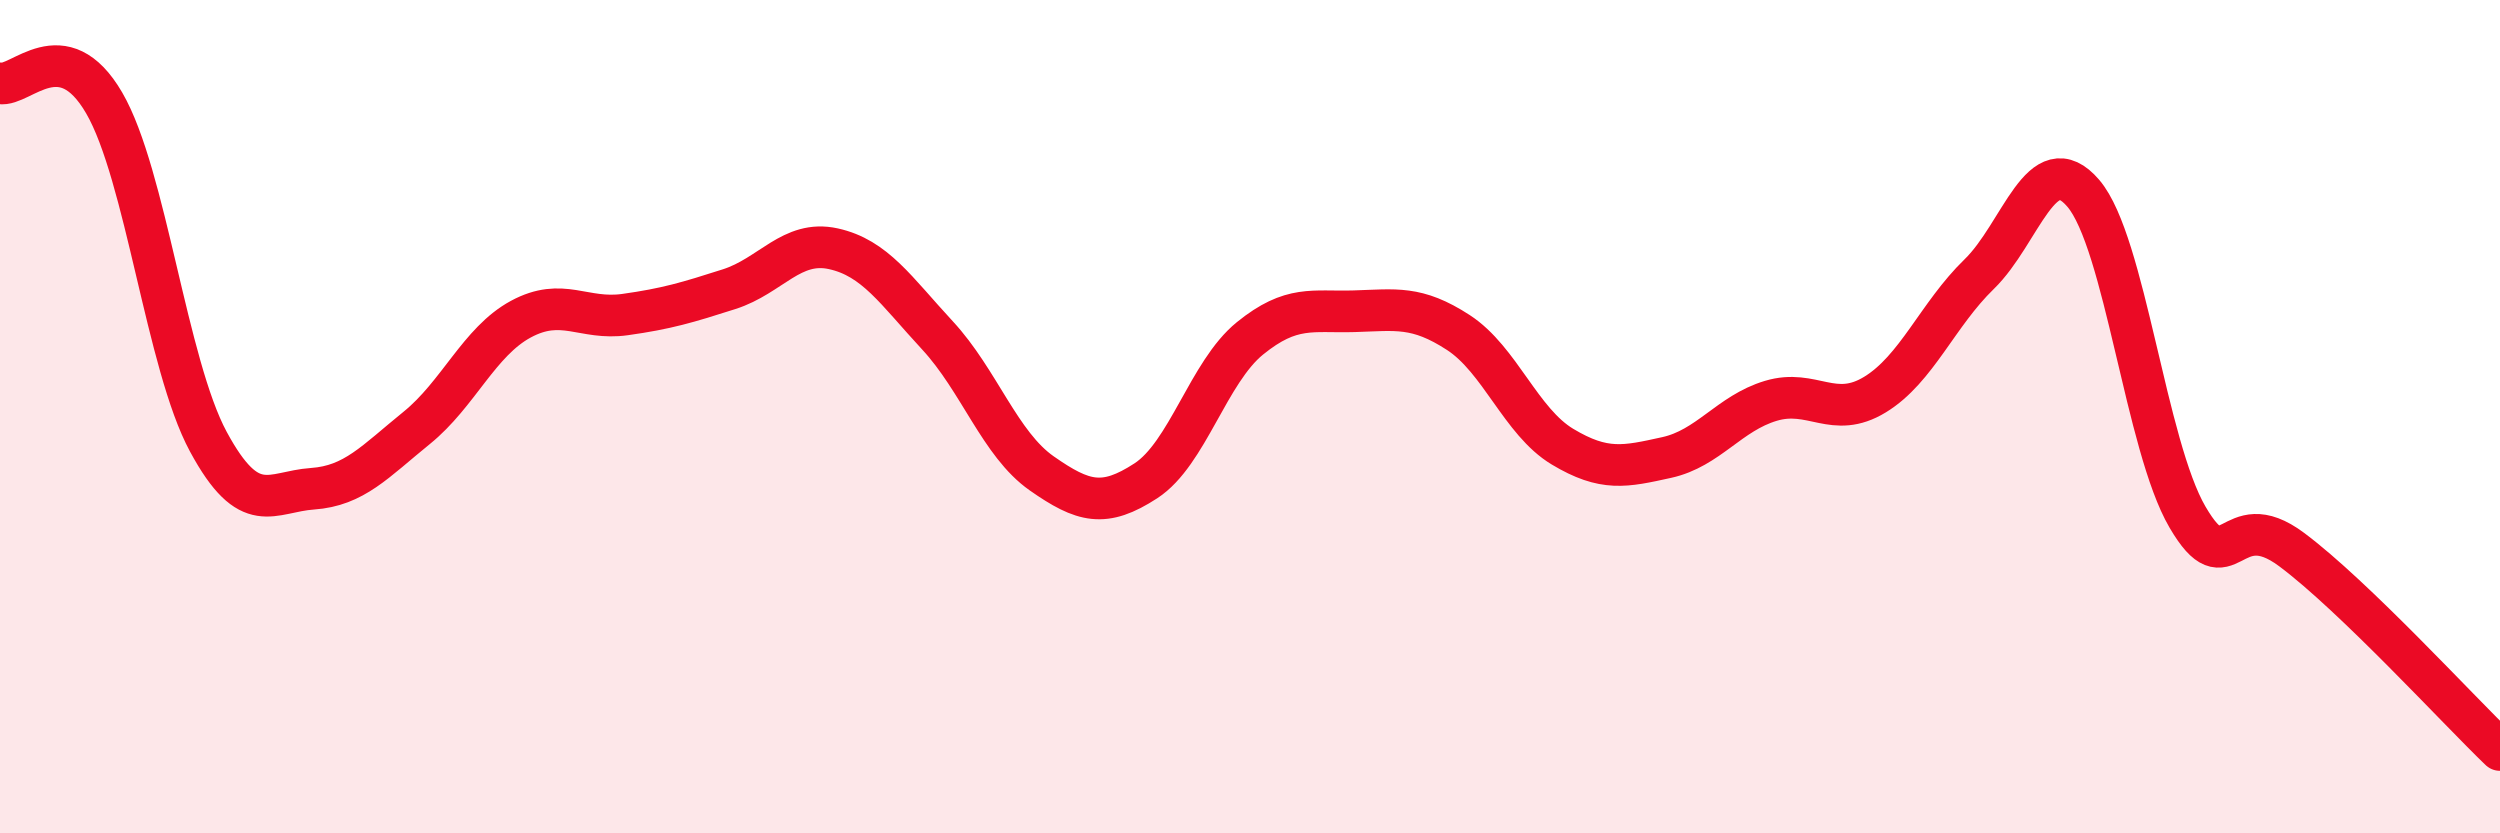
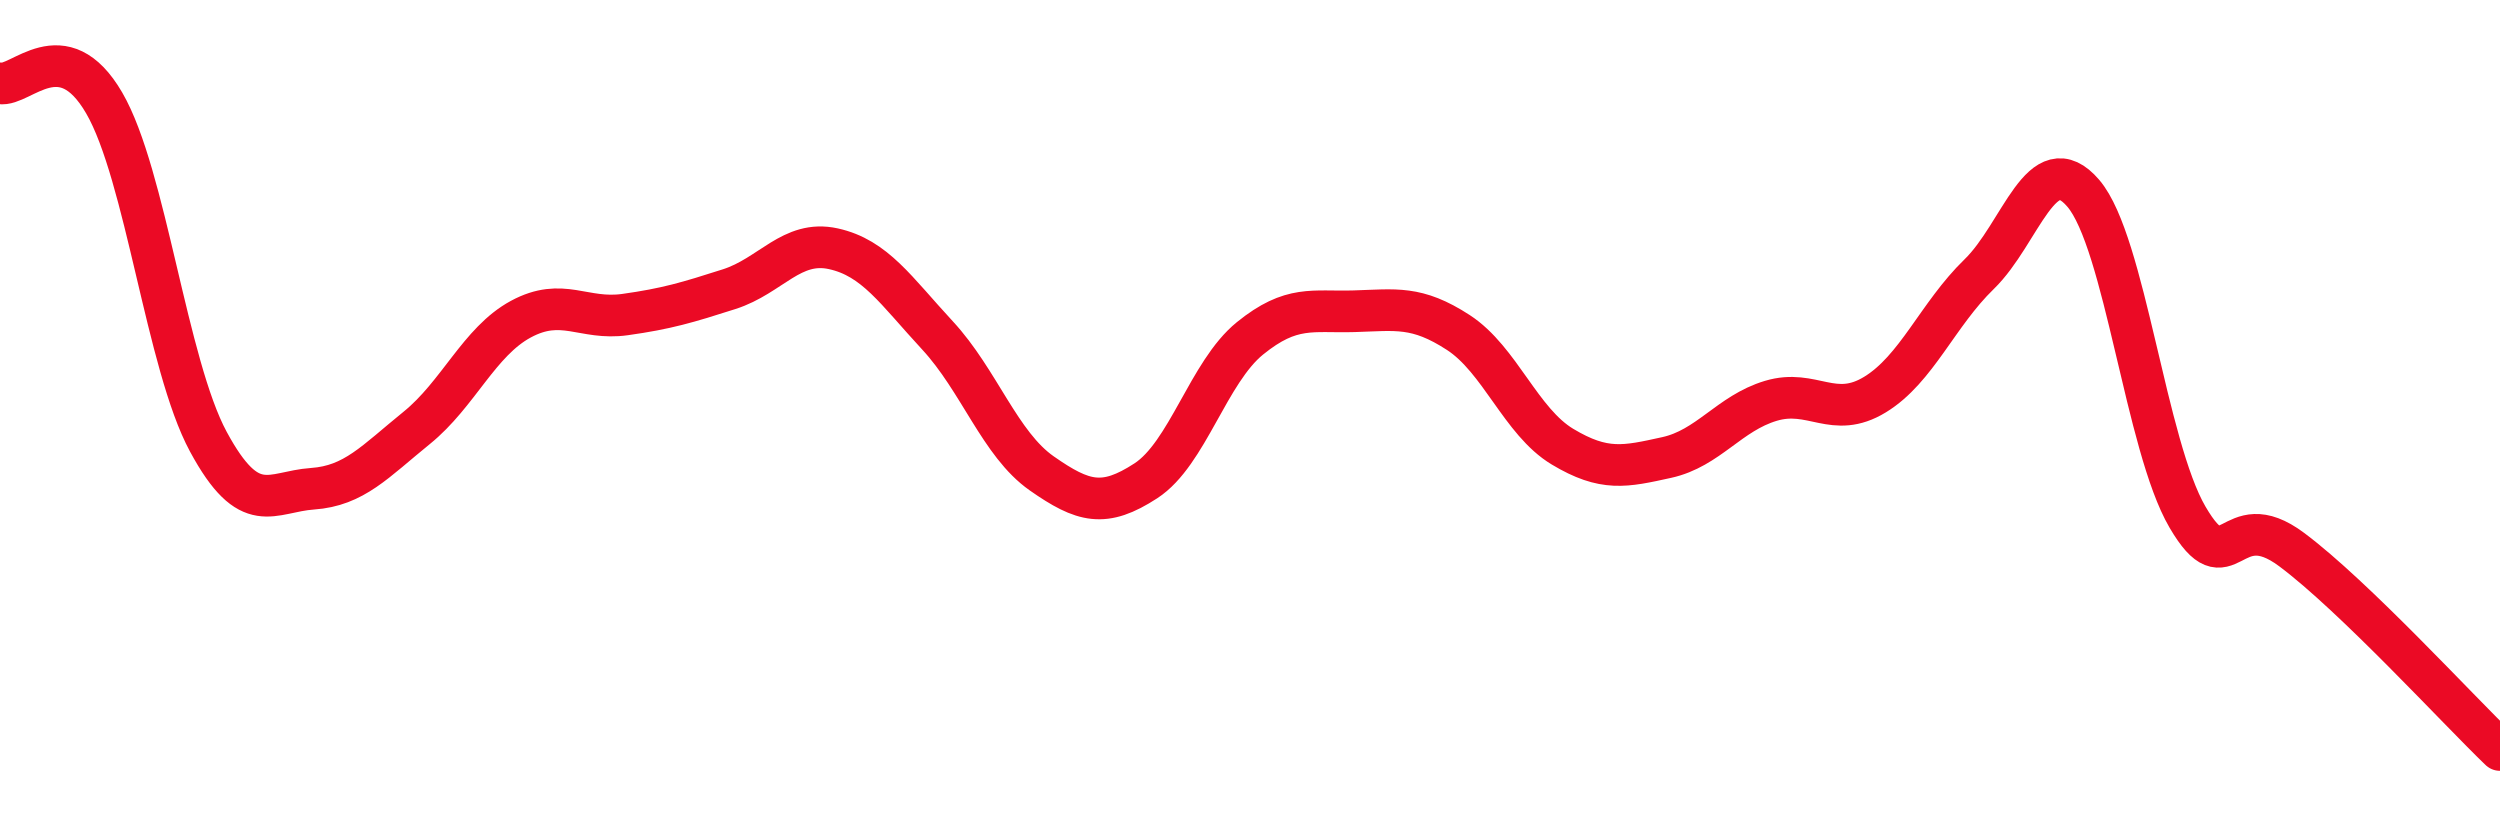
<svg xmlns="http://www.w3.org/2000/svg" width="60" height="20" viewBox="0 0 60 20">
-   <path d="M 0,2 C 0.5,2.09 1.5,0.75 2.5,2.47 C 3.5,4.19 4,8.75 5,10.6 C 6,12.45 6.5,11.8 7.5,11.73 C 8.5,11.66 9,11.08 10,10.27 C 11,9.46 11.5,8.2 12.5,7.66 C 13.5,7.12 14,7.69 15,7.55 C 16,7.41 16.5,7.26 17.5,6.94 C 18.5,6.62 19,5.75 20,5.97 C 21,6.19 21.5,6.97 22.5,8.05 C 23.5,9.13 24,10.66 25,11.36 C 26,12.06 26.5,12.19 27.5,11.54 C 28.5,10.89 29,8.93 30,8.12 C 31,7.31 31.5,7.5 32.5,7.47 C 33.5,7.44 34,7.33 35,7.98 C 36,8.63 36.5,10.12 37.5,10.72 C 38.5,11.32 39,11.2 40,10.98 C 41,10.76 41.5,9.92 42.5,9.62 C 43.5,9.32 44,10.08 45,9.47 C 46,8.86 46.5,7.55 47.5,6.58 C 48.5,5.61 49,3.47 50,4.64 C 51,5.81 51.5,10.7 52.5,12.41 C 53.5,14.12 53.5,12.07 55,13.19 C 56.5,14.31 59,17.04 60,18L60 20L0 20Z" fill="#EB0A25" opacity="0.1" stroke-linecap="round" stroke-linejoin="round" />
  <path d="M 0,2 C 0.5,2.09 1.5,0.75 2.5,2.47 C 3.5,4.19 4,8.75 5,10.6 C 6,12.45 6.5,11.8 7.5,11.73 C 8.5,11.66 9,11.08 10,10.27 C 11,9.46 11.5,8.2 12.5,7.66 C 13.5,7.12 14,7.69 15,7.55 C 16,7.41 16.5,7.26 17.5,6.94 C 18.5,6.62 19,5.75 20,5.97 C 21,6.19 21.5,6.97 22.5,8.05 C 23.5,9.13 24,10.66 25,11.36 C 26,12.06 26.5,12.19 27.5,11.54 C 28.5,10.89 29,8.93 30,8.12 C 31,7.31 31.5,7.5 32.5,7.47 C 33.5,7.44 34,7.33 35,7.98 C 36,8.63 36.5,10.12 37.5,10.72 C 38.5,11.32 39,11.2 40,10.98 C 41,10.76 41.5,9.92 42.5,9.62 C 43.5,9.32 44,10.08 45,9.47 C 46,8.86 46.5,7.55 47.5,6.58 C 48.5,5.61 49,3.47 50,4.64 C 51,5.81 51.5,10.7 52.5,12.41 C 53.5,14.12 53.5,12.07 55,13.19 C 56.5,14.31 59,17.04 60,18" stroke="#EB0A25" stroke-width="1" fill="none" stroke-linecap="round" stroke-linejoin="round" />
</svg>